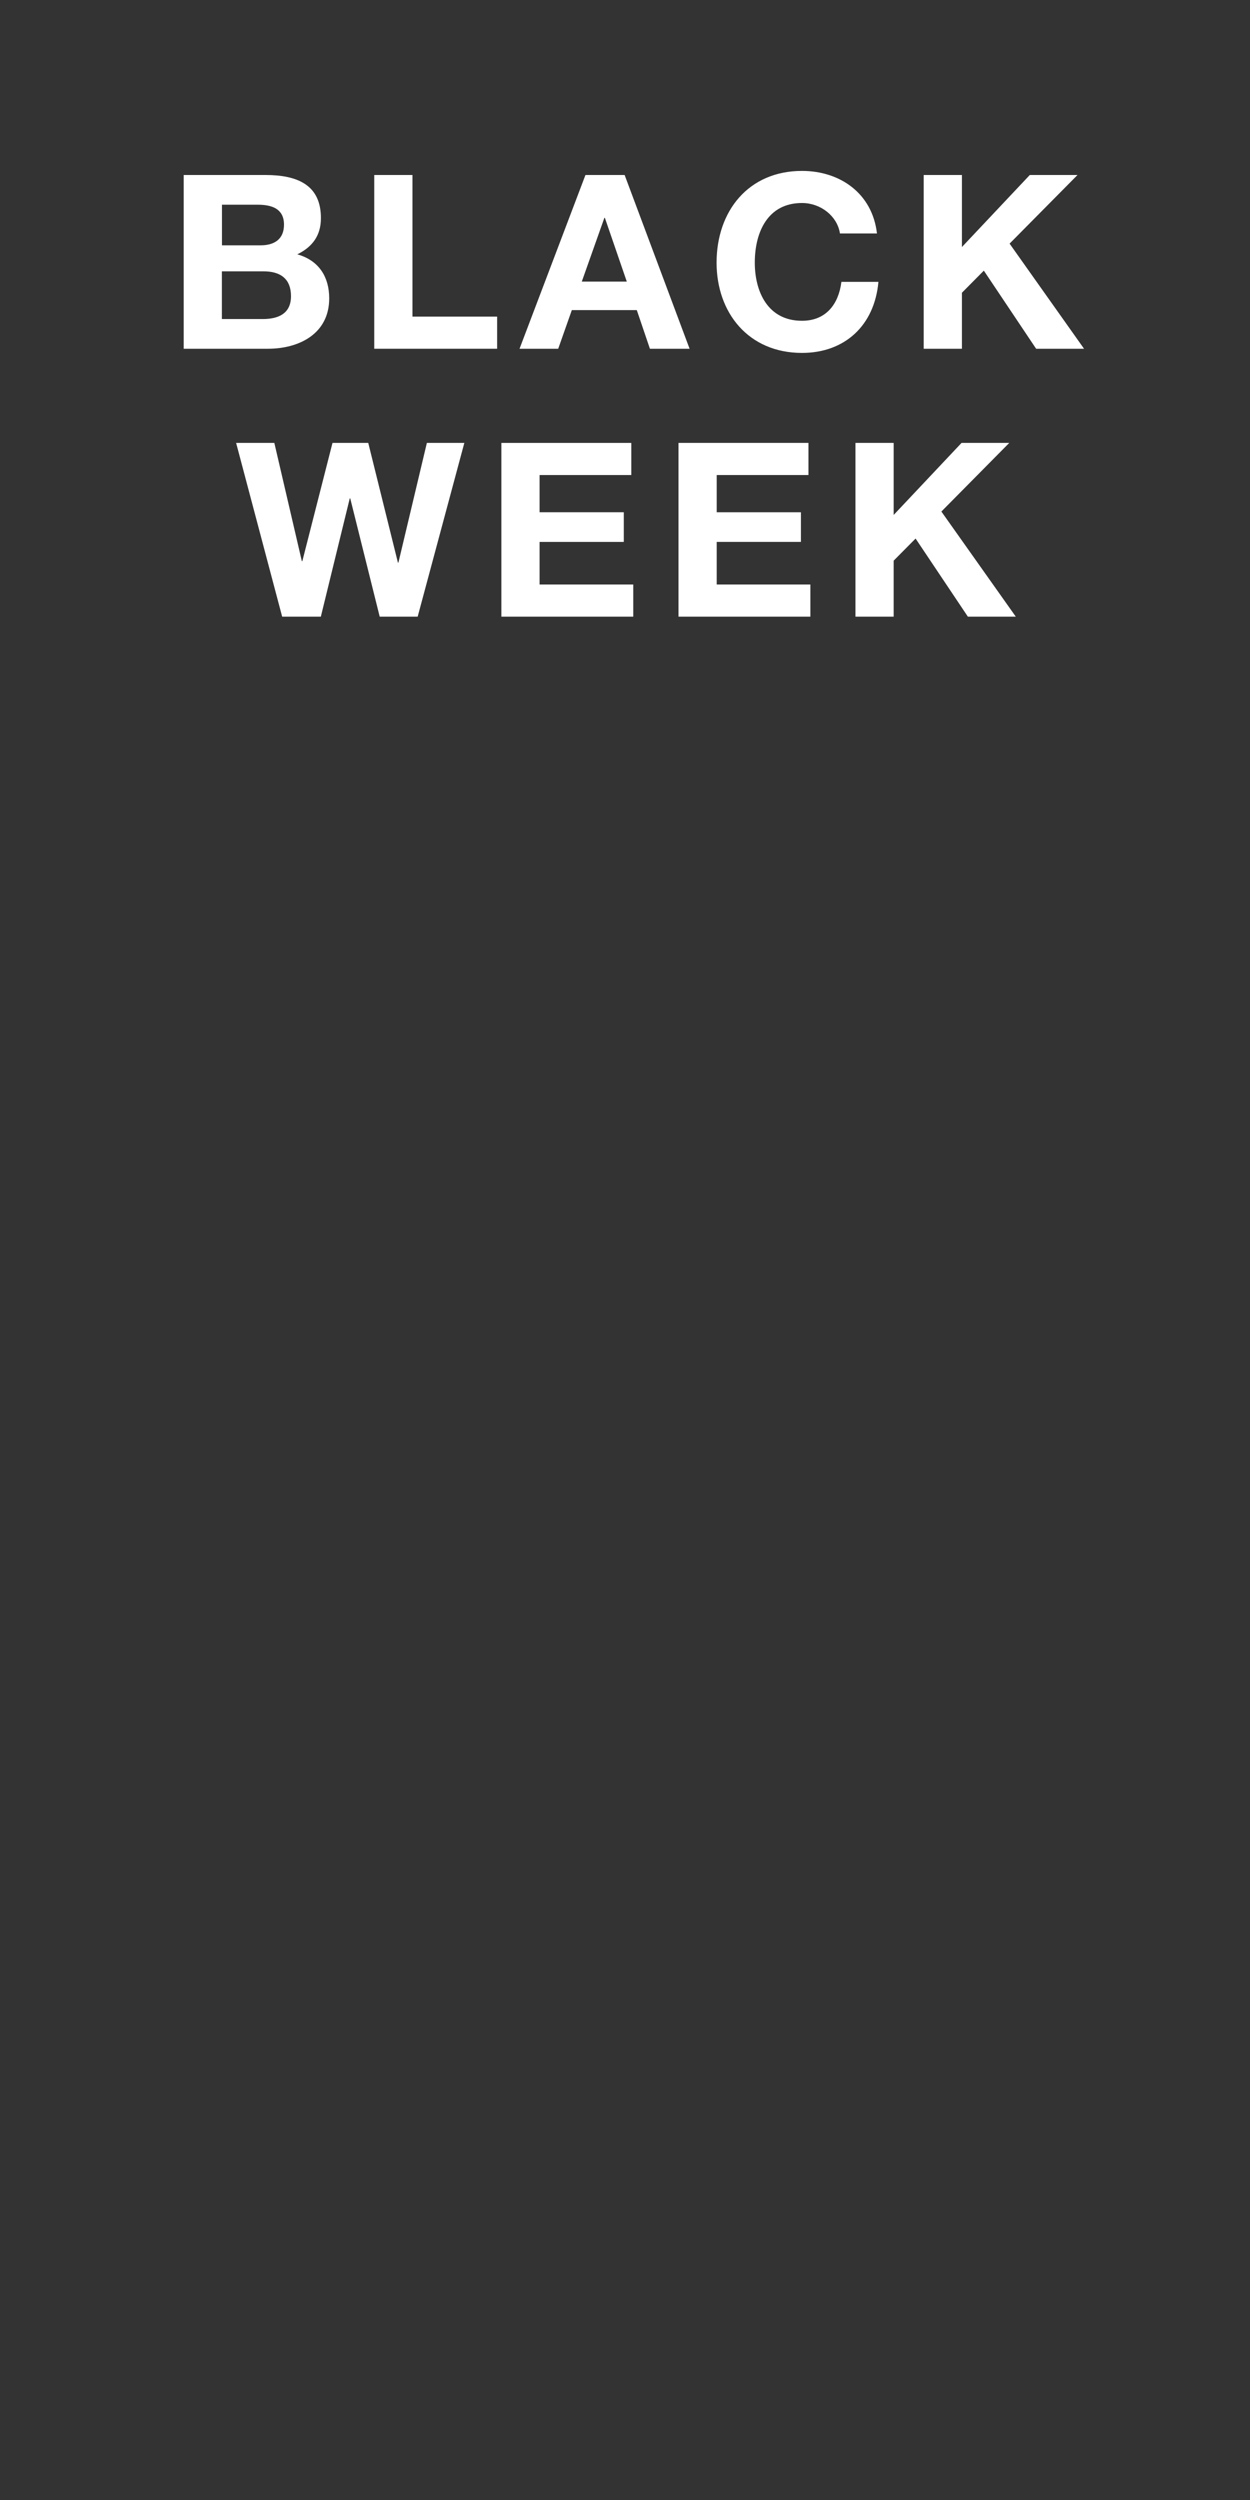
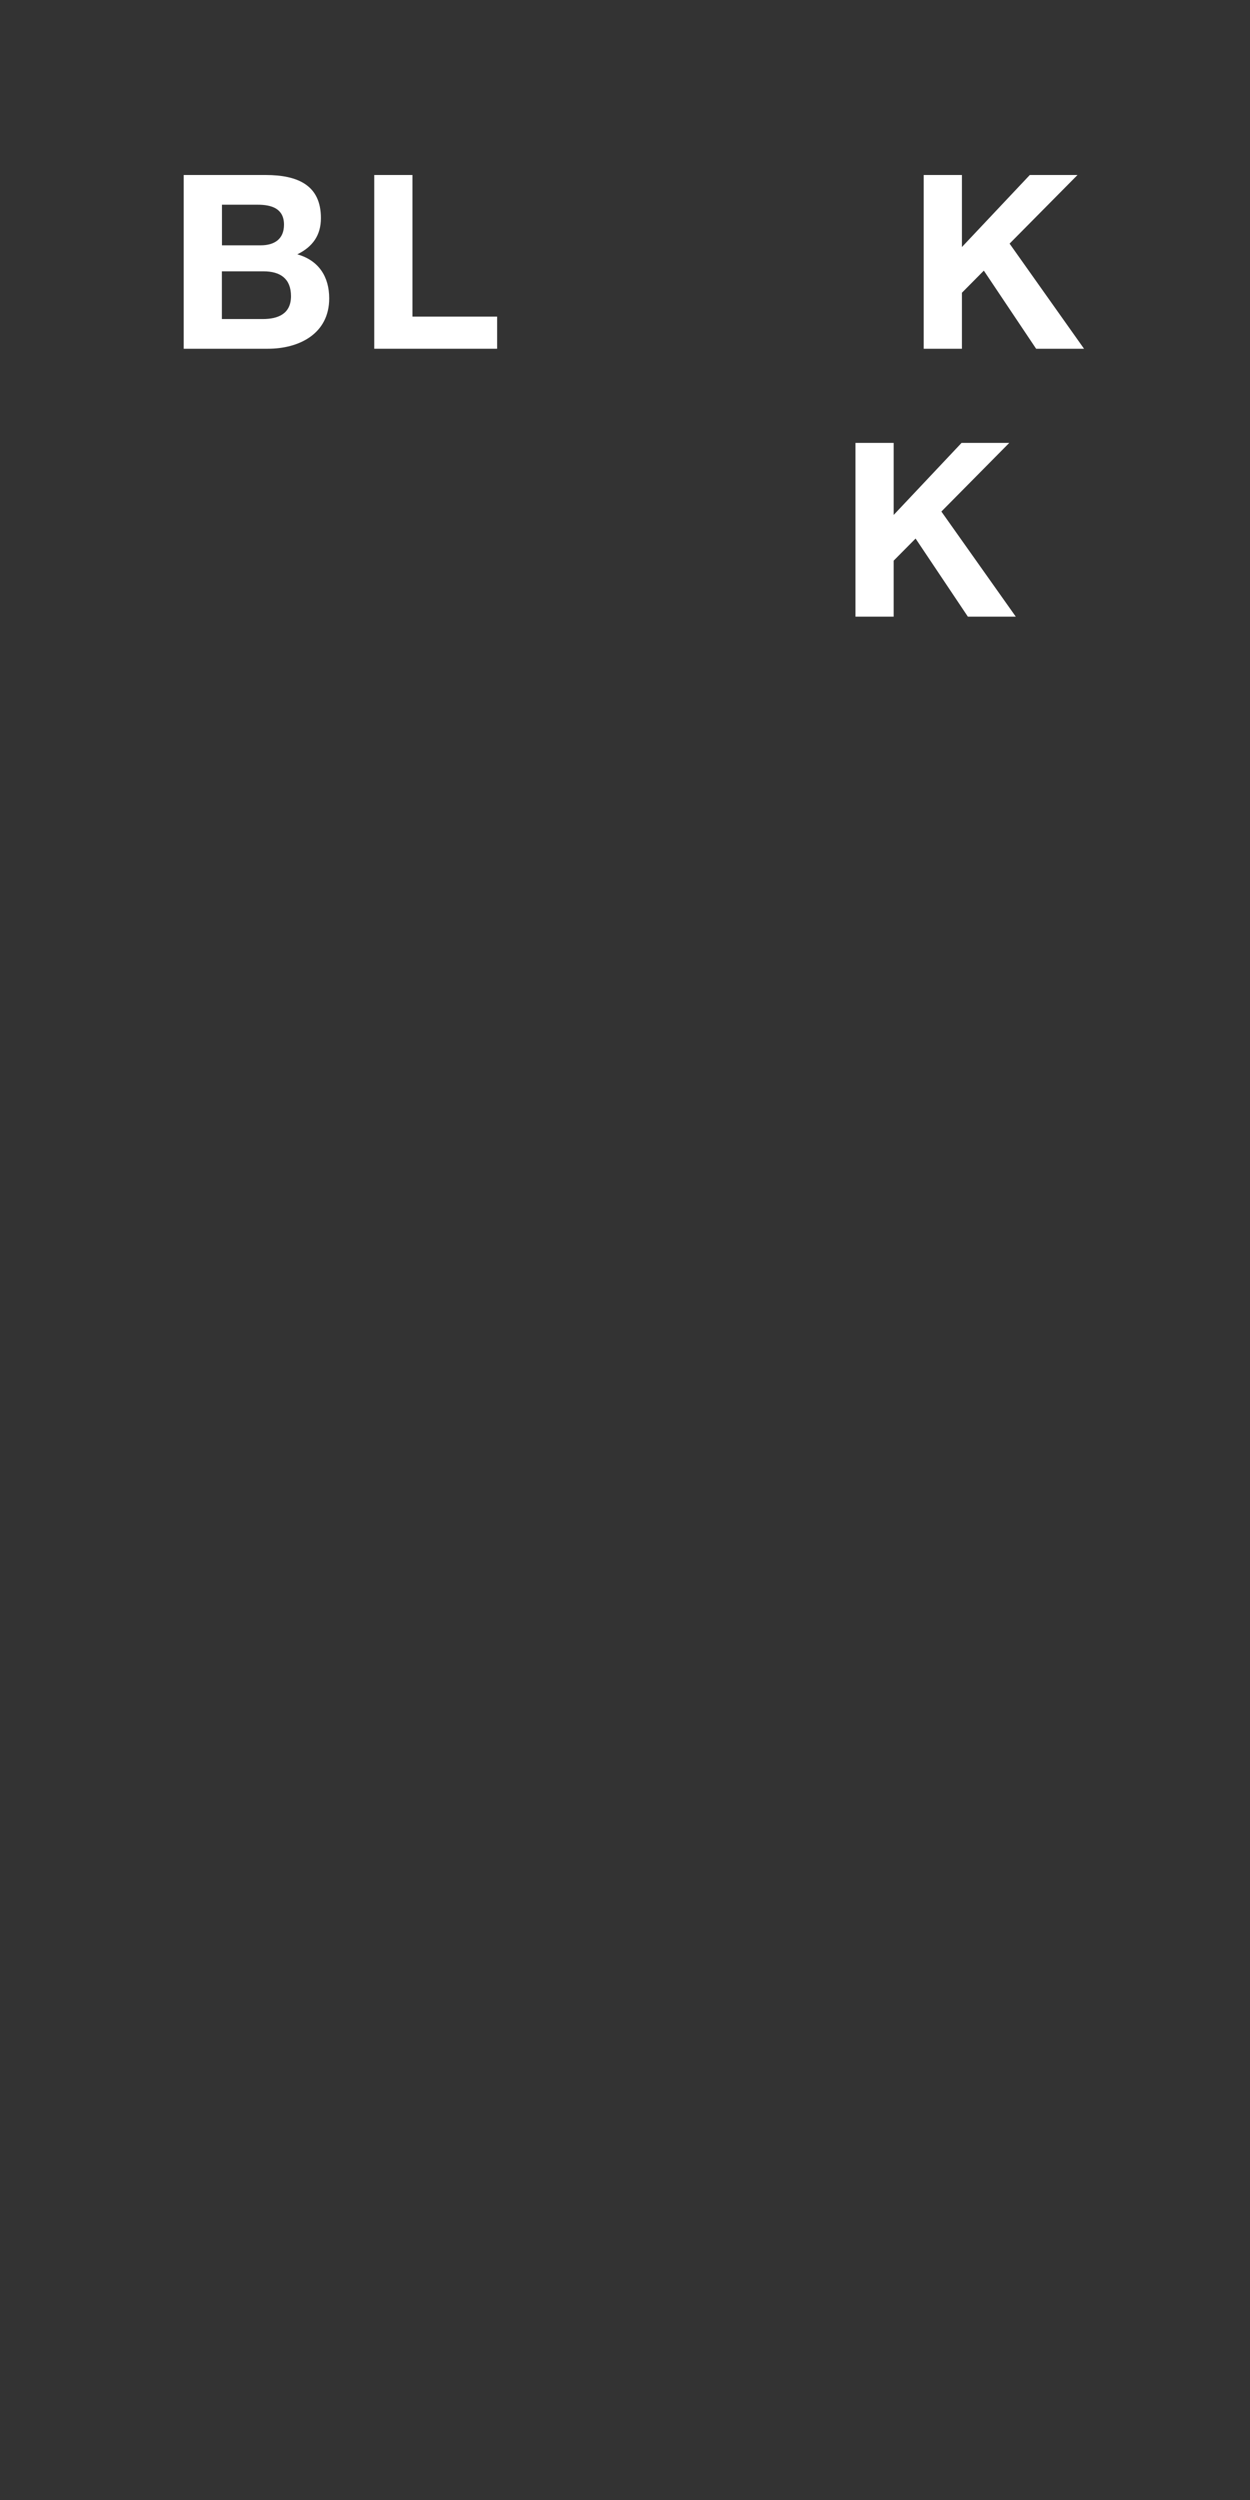
<svg xmlns="http://www.w3.org/2000/svg" version="1.1" id="Layer_1" x="0px" y="0px" width="300px" height="600px" viewBox="0 0 300 600" style="enable-background:new 0 0 300 600;" xml:space="preserve">
  <rect x="0" y="0" width="300" height="600" fill="#333333" stroke="none" />
  <style type="text/css">
	.st0{fill:#FFFFFF;}
</style>
  <g>
    <path class="st0" d="M44.09,42h19.62c7.94,0,13.31,2.57,13.31,10.34c0,4.15-1.99,6.89-5.66,8.7c5.14,1.46,7.65,5.37,7.65,10.57   c0,8.47-7.18,12.09-14.72,12.09h-20.2V42z M53.26,58.88h9.29c3.27,0,5.61-1.46,5.61-4.96c0-3.91-3.04-4.79-6.31-4.79h-8.58V58.88z    M53.26,76.57h9.81c3.56,0,6.77-1.17,6.77-5.49c0-4.26-2.63-5.96-6.6-5.96h-9.99V76.57z" />
    <path class="st0" d="M89.82,42h9.17v33.99h20.32v7.71H89.82V42z" />
-     <path class="st0" d="M140.51,42h9.4L165.5,83.7h-9.52l-3.15-9.28h-15.59l-3.27,9.28h-9.28L140.51,42z M139.63,67.58h10.8   l-5.26-15.3h-0.12L139.63,67.58z" />
-     <path class="st0" d="M201.59,56.02c-0.64-4.15-4.61-7.3-9.11-7.3c-8.23,0-11.33,7.01-11.33,14.31c0,6.95,3.1,13.96,11.33,13.96   c5.61,0,8.76-3.8,9.46-9.34h8.88c-0.93,10.45-8.06,17.05-18.34,17.05c-12.85,0-20.5-9.64-20.5-21.66c0-12.38,7.65-22.02,20.5-22.02   c9.11,0,16.88,5.37,17.99,15.01H201.59z" />
    <path class="st0" d="M221.69,42h9.17v17.29L247.15,42h11.45L242.3,58.47l17.87,25.23h-11.5l-12.55-18.75l-5.26,5.31V83.7h-9.17V42z   " />
  </g>
  <g>
-     <path class="st0" d="M100.24,148h-9.11l-7.07-28.38h-0.12L77,148h-9.28L56.67,106.3h9.17l6.6,28.38h0.12l7.24-28.38h8.58   l7.12,28.73h0.12l6.83-28.73h8.99L100.24,148z" />
-     <path class="st0" d="M120.33,106.3h31.18v7.71H129.5v8.93h20.21v7.12H129.5v10.22h22.48V148h-31.65V106.3z" />
-     <path class="st0" d="M162.85,106.3h31.18v7.71h-22.02v8.93h20.21v7.12h-20.21v10.22h22.48V148h-31.65V106.3z" />
    <path class="st0" d="M205.31,106.3h9.17v17.29l16.29-17.29h11.45l-16.29,16.47L243.79,148h-11.5l-12.55-18.75l-5.26,5.31V148h-9.17   V106.3z" />
  </g>
</svg>